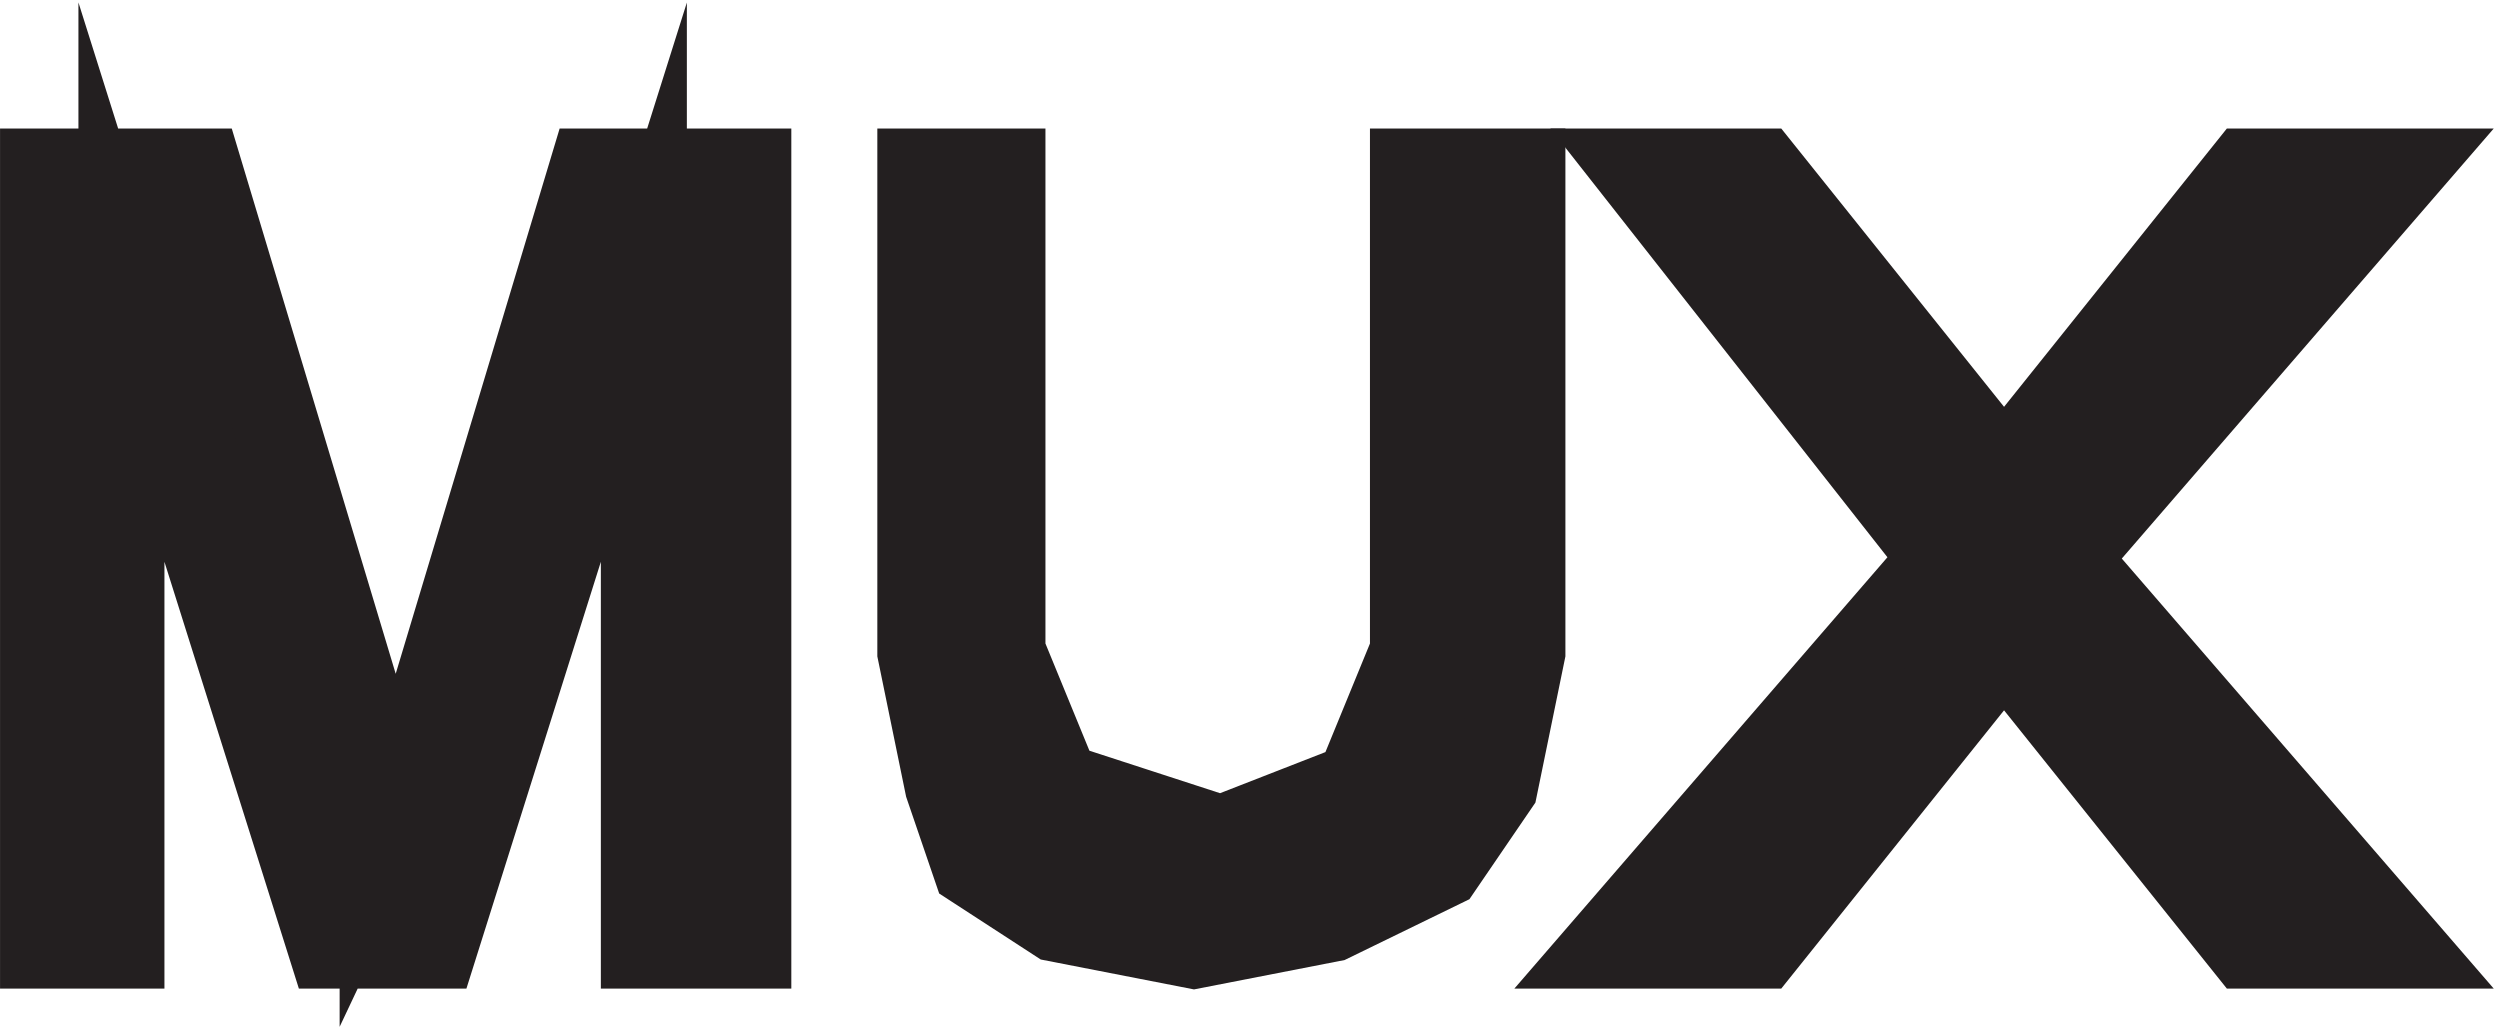
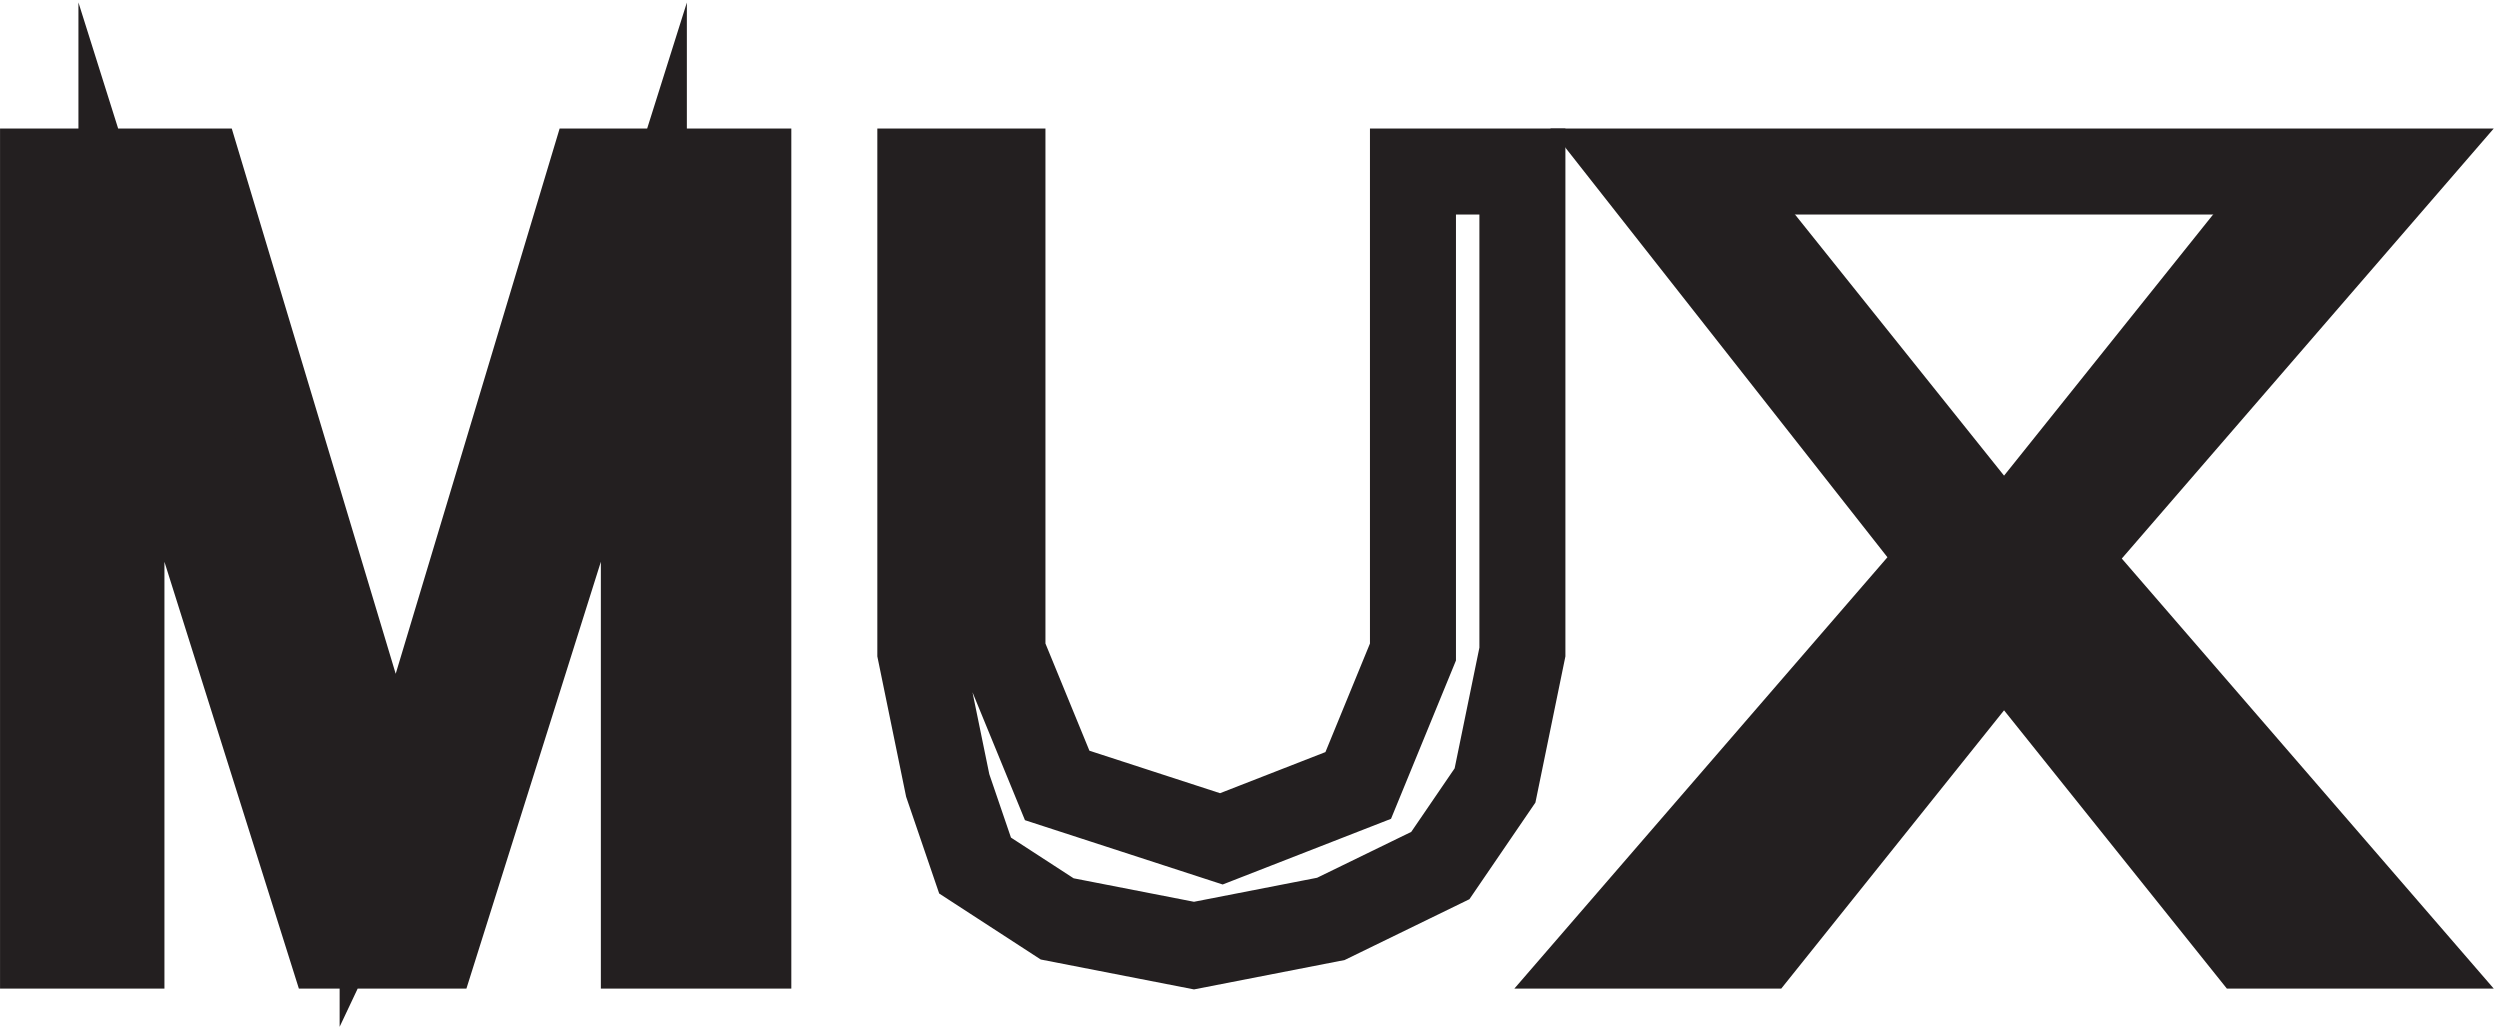
<svg xmlns="http://www.w3.org/2000/svg" xml:space="preserve" width="28.994" height="11.911">
  <path d="M3.332 70.668v-67.5h6.836v57.855l2.277-7.23L28.391 3.168H37.5l15.945 50.625 2.278 7.23V3.168h9.109v67.5H51.168L35.223 17.633l-2.278-4.824v4.824L17 70.668H3.332" style="fill:#231f20;fill-opacity:1;fill-rule:evenodd;stroke:none" transform="matrix(.133 0 0 -.133 .056 11.388)" />
  <path d="M3.332 70.668v-67.5h6.836v57.855l2.277-7.23L28.391 3.168H37.5l15.945 50.625 2.278 7.23V3.168h9.109v67.5H51.168L35.223 17.633l-2.278-4.824v4.824L17 70.668Z" style="fill:none;stroke:#231f20;stroke-width:7.5;stroke-linecap:butt;stroke-linejoin:miter;stroke-miterlimit:10;stroke-dasharray:none;stroke-opacity:1" transform="matrix(.133 0 0 -.133 .056 11.388)" />
-   <path d="M79.832 70.668V28.769l2.387-11.636 2.386-6.985 7.16-4.652 11.93-2.328 11.934 2.328 9.547 4.652 4.769 6.985 2.387 11.637v41.898h-9.543V28.769l-4.773-11.636-11.934-4.656-14.316 4.656-4.774 11.637v41.898h-7.16" style="fill:#231f20;fill-opacity:1;fill-rule:evenodd;stroke:none" transform="matrix(.133 0 0 -.133 .056 11.388)" />
  <path d="M79.832 70.668V28.769l2.387-11.636 2.386-6.985 7.16-4.652 11.93-2.328 11.934 2.328 9.547 4.652 4.769 6.985 2.387 11.637v41.898h-9.543V28.769l-4.773-11.636-11.934-4.656-14.316 4.656-4.774 11.637v41.898Z" style="fill:none;stroke:#231f20;stroke-width:7.5;stroke-linecap:butt;stroke-linejoin:miter;stroke-miterlimit:10;stroke-dasharray:none;stroke-opacity:1" transform="matrix(.133 0 0 -.133 .056 11.388)" />
  <path d="m142.488 70.668 26.535-33.75-29.191-33.75h13.27l21.23 26.516 21.231-26.516h13.269l-29.191 33.75 29.191 33.75h-13.269l-21.231-26.52-21.23 26.52h-10.614" style="fill:#231f20;fill-opacity:1;fill-rule:evenodd;stroke:none" transform="matrix(.133 0 0 -.133 .056 11.388)" />
-   <path d="m142.488 70.668 26.535-33.75-29.191-33.75h13.27l21.23 26.516 21.231-26.516h13.269l-29.191 33.75 29.191 33.75h-13.269l-21.231-26.52-21.23 26.52Z" style="fill:none;stroke:#231f20;stroke-width:7.5;stroke-linecap:butt;stroke-linejoin:miter;stroke-miterlimit:10;stroke-dasharray:none;stroke-opacity:1" transform="matrix(.133 0 0 -.133 .056 11.388)" />
+   <path d="m142.488 70.668 26.535-33.75-29.191-33.75h13.27l21.23 26.516 21.231-26.516h13.269l-29.191 33.75 29.191 33.75h-13.269Z" style="fill:none;stroke:#231f20;stroke-width:7.5;stroke-linecap:butt;stroke-linejoin:miter;stroke-miterlimit:10;stroke-dasharray:none;stroke-opacity:1" transform="matrix(.133 0 0 -.133 .056 11.388)" />
</svg>